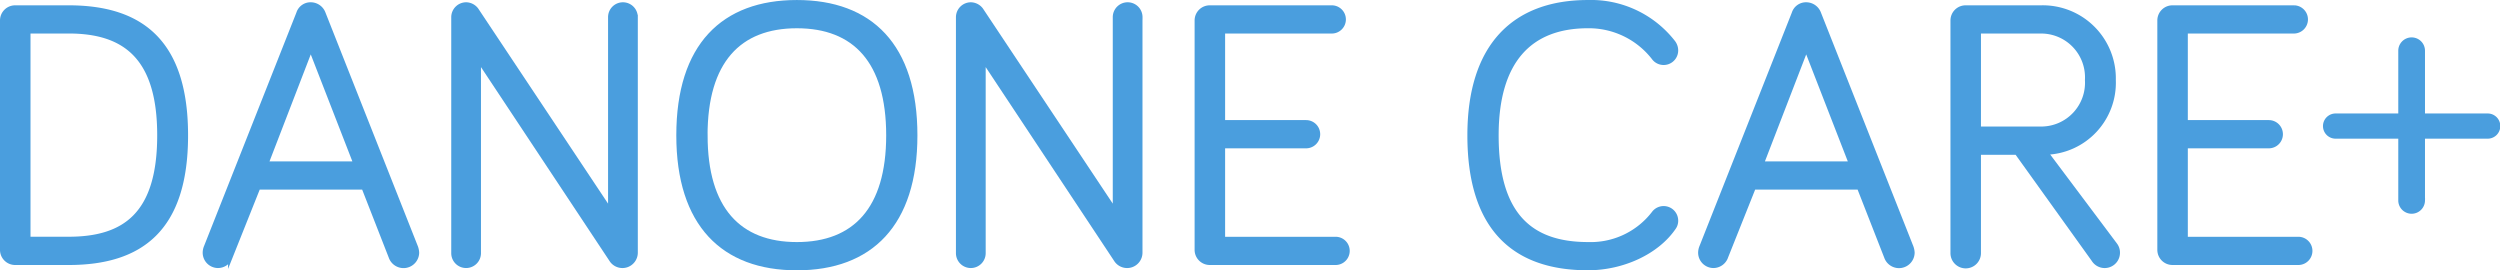
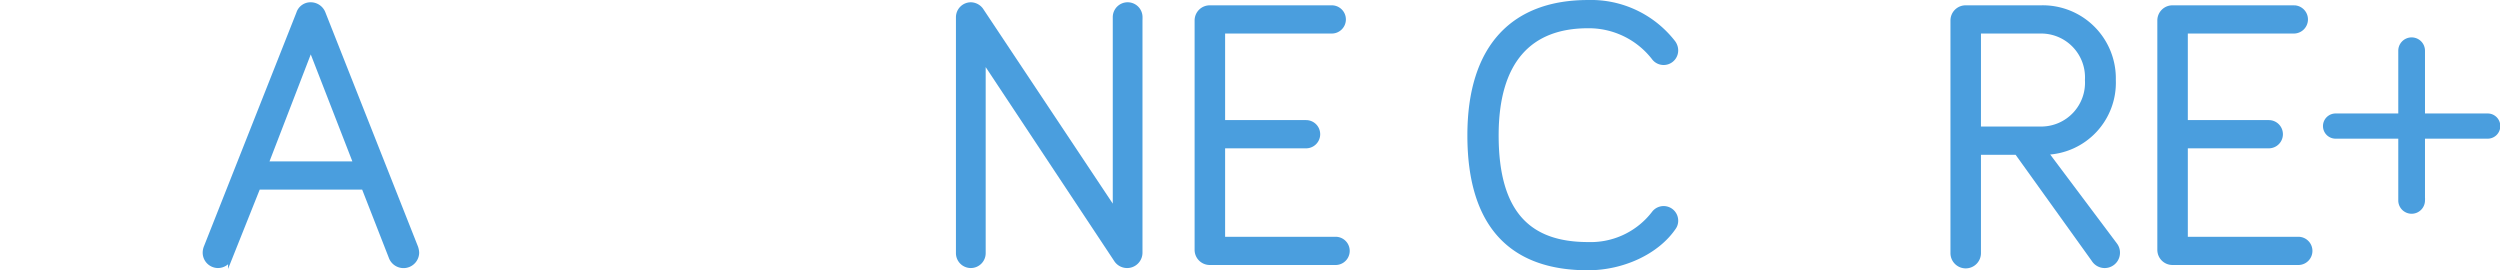
<svg xmlns="http://www.w3.org/2000/svg" width="263.601" height="28.5" viewBox="0 0 263.601 28.5">
  <g id="Group_3720" data-name="Group 3720" transform="translate(-1605.061 -48.027)">
-     <path id="Path_2905" data-name="Path 2905" d="M1612.3,48.671c7.628,0,12.341,3.594,12.341,13.461s-4.713,13.42-12.341,13.42h-5.631a1.346,1.346,0,0,1-1.358-1.359V50.028a1.345,1.345,0,0,1,1.358-1.357Zm-4.273,24.4h4.273c5.951,0,9.586-2.635,9.586-10.943,0-8.228-3.635-10.985-9.586-10.985h-4.273Z" transform="translate(0 0.167)" fill="#4a9ede" stroke="#4a9ede" stroke-miterlimit="10" stroke-width="0.5" />
    <path id="Path_2906" data-name="Path 2906" d="M1625.926,67.7l-2.917,7.309a1.393,1.393,0,0,1-1.317.959,1.373,1.373,0,0,1-1.359-1.359,1.611,1.611,0,0,1,.119-.6l9.748-24.644a1.315,1.315,0,0,1,1.277-.919,1.412,1.412,0,0,1,1.317.919l9.745,24.644a1.946,1.946,0,0,1,.121.6,1.4,1.4,0,0,1-2.717.44L1637.07,67.7Zm5.552-14.7-4.714,12.223h9.467Z" transform="translate(6.349 0.071)" fill="#4a9ede" stroke="#4a9ede" stroke-miterlimit="10" stroke-width="0.5" />
-     <path id="Path_2907" data-name="Path 2907" d="M1657.928,49.765V74.608a1.371,1.371,0,0,1-2.477.8L1641.391,54.2v20.45a1.317,1.317,0,1,1-2.635,0V49.765a1.33,1.33,0,0,1,1.317-1.319,1.365,1.365,0,0,1,1.077.559l14.141,21.248V49.765a1.318,1.318,0,1,1,2.636,0Z" transform="translate(14.134 0.071)" fill="#4a9ede" stroke="#4a9ede" stroke-miterlimit="10" stroke-width="0.5" />
-     <path id="Path_2908" data-name="Path 2908" d="M1655.437,62.3c0-9.466,4.713-14.021,12.461-14.021s12.462,4.555,12.462,14.021c0,9.385-4.714,13.979-12.462,13.979S1655.437,71.683,1655.437,62.3Zm2.8,0c0,7.787,3.554,11.5,9.665,11.5s9.665-3.716,9.665-11.5c0-7.829-3.554-11.543-9.665-11.543S1658.232,54.47,1658.232,62.3Z" transform="translate(21.184)" fill="#4a9ede" stroke="#4a9ede" stroke-miterlimit="10" stroke-width="0.5" />
    <path id="Path_2909" data-name="Path 2909" d="M1695.333,49.765V74.608a1.371,1.371,0,0,1-2.477.8L1678.8,54.2v20.45a1.318,1.318,0,1,1-2.636,0V49.765a1.33,1.33,0,0,1,1.317-1.319,1.37,1.37,0,0,1,1.078.559L1692.7,70.253V49.765a1.319,1.319,0,0,1,2.638,0Z" transform="translate(29.942 0.071)" fill="#4a9ede" stroke="#4a9ede" stroke-miterlimit="10" stroke-width="0.5" />
    <path id="Path_2910" data-name="Path 2910" d="M1695.211,75.551a1.346,1.346,0,0,1-1.359-1.359V50.028a1.346,1.346,0,0,1,1.359-1.357h12.819a1.238,1.238,0,1,1,0,2.475h-11.462v9.627h8.787a1.238,1.238,0,0,1,0,2.477h-8.787v9.825h11.9a1.238,1.238,0,1,1,0,2.477Z" transform="translate(37.419 0.167)" fill="#4a9ede" stroke="#4a9ede" stroke-miterlimit="10" stroke-width="0.5" />
    <path id="Path_2911" data-name="Path 2911" d="M1714.069,62.3c0-9.466,4.715-14.021,12.462-14.021a10.966,10.966,0,0,1,8.987,4.235,1.4,1.4,0,0,1,.28.839,1.284,1.284,0,0,1-2.316.758,8.687,8.687,0,0,0-6.951-3.355c-6.15,0-9.665,3.714-9.665,11.543,0,8.308,3.515,11.5,9.665,11.5a8.4,8.4,0,0,0,6.951-3.276,1.285,1.285,0,0,1,2.316.758,1.226,1.226,0,0,1-.241.76c-1.757,2.556-5.352,4.234-9.026,4.234C1718.784,76.277,1714.069,72.123,1714.069,62.3Z" transform="translate(45.963)" fill="#4a9ede" stroke="#4a9ede" stroke-miterlimit="10" stroke-width="0.5" />
-     <path id="Path_2912" data-name="Path 2912" d="M1736.764,67.7l-2.916,7.309a1.393,1.393,0,0,1-1.317.959,1.373,1.373,0,0,1-1.359-1.359,1.611,1.611,0,0,1,.119-.6l9.747-24.644a1.318,1.318,0,0,1,1.279-.919,1.414,1.414,0,0,1,1.318.919l9.745,24.644a1.953,1.953,0,0,1,.121.6,1.4,1.4,0,0,1-2.718.44l-2.875-7.349Zm5.553-14.7L1737.6,65.222h9.468Z" transform="translate(53.191 0.071)" fill="#4a9ede" stroke="#4a9ede" stroke-miterlimit="10" stroke-width="0.5" />
    <path id="Path_2913" data-name="Path 2913" d="M1752.589,74.513a1.358,1.358,0,1,1-2.715,0V50.028a1.346,1.346,0,0,1,1.359-1.357h7.948a7.455,7.455,0,0,1,7.628,7.628,7.348,7.348,0,0,1-7.149,7.63l7.309,9.745a1.333,1.333,0,0,1,.279.839,1.362,1.362,0,0,1-2.517.72l-8.107-11.3h-4.035Zm0-13.061h6.671a4.869,4.869,0,0,0,4.793-5.153,4.872,4.872,0,0,0-4.912-5.153h-6.551Z" transform="translate(61.095 0.167)" fill="#4a9ede" stroke="#4a9ede" stroke-miterlimit="10" stroke-width="0.5" />
    <path id="Path_2914" data-name="Path 2914" d="M1766.563,75.551a1.346,1.346,0,0,1-1.357-1.359V50.028a1.346,1.346,0,0,1,1.357-1.357h12.822a1.238,1.238,0,0,1,0,2.475h-11.464v9.627h8.788a1.238,1.238,0,0,1,0,2.477h-8.788v9.825h11.9a1.238,1.238,0,1,1,0,2.477Z" transform="translate(67.575 0.167)" fill="#4a9ede" stroke="#4a9ede" stroke-miterlimit="10" stroke-width="0.5" />
    <path id="Path_2915" data-name="Path 2915" d="M1794.56,61.217h-6.83v6.792a1.159,1.159,0,0,1-2.317,0V61.217h-6.828a1.078,1.078,0,1,1,0-2.155h6.828v-6.83a1.159,1.159,0,1,1,2.317,0v6.83h6.83a1.078,1.078,0,1,1,0,2.155Z" transform="translate(72.773 1.181)" fill="#4a9ede" stroke="#4a9ede" stroke-miterlimit="10" stroke-width="0.5" />
  </g>
</svg>